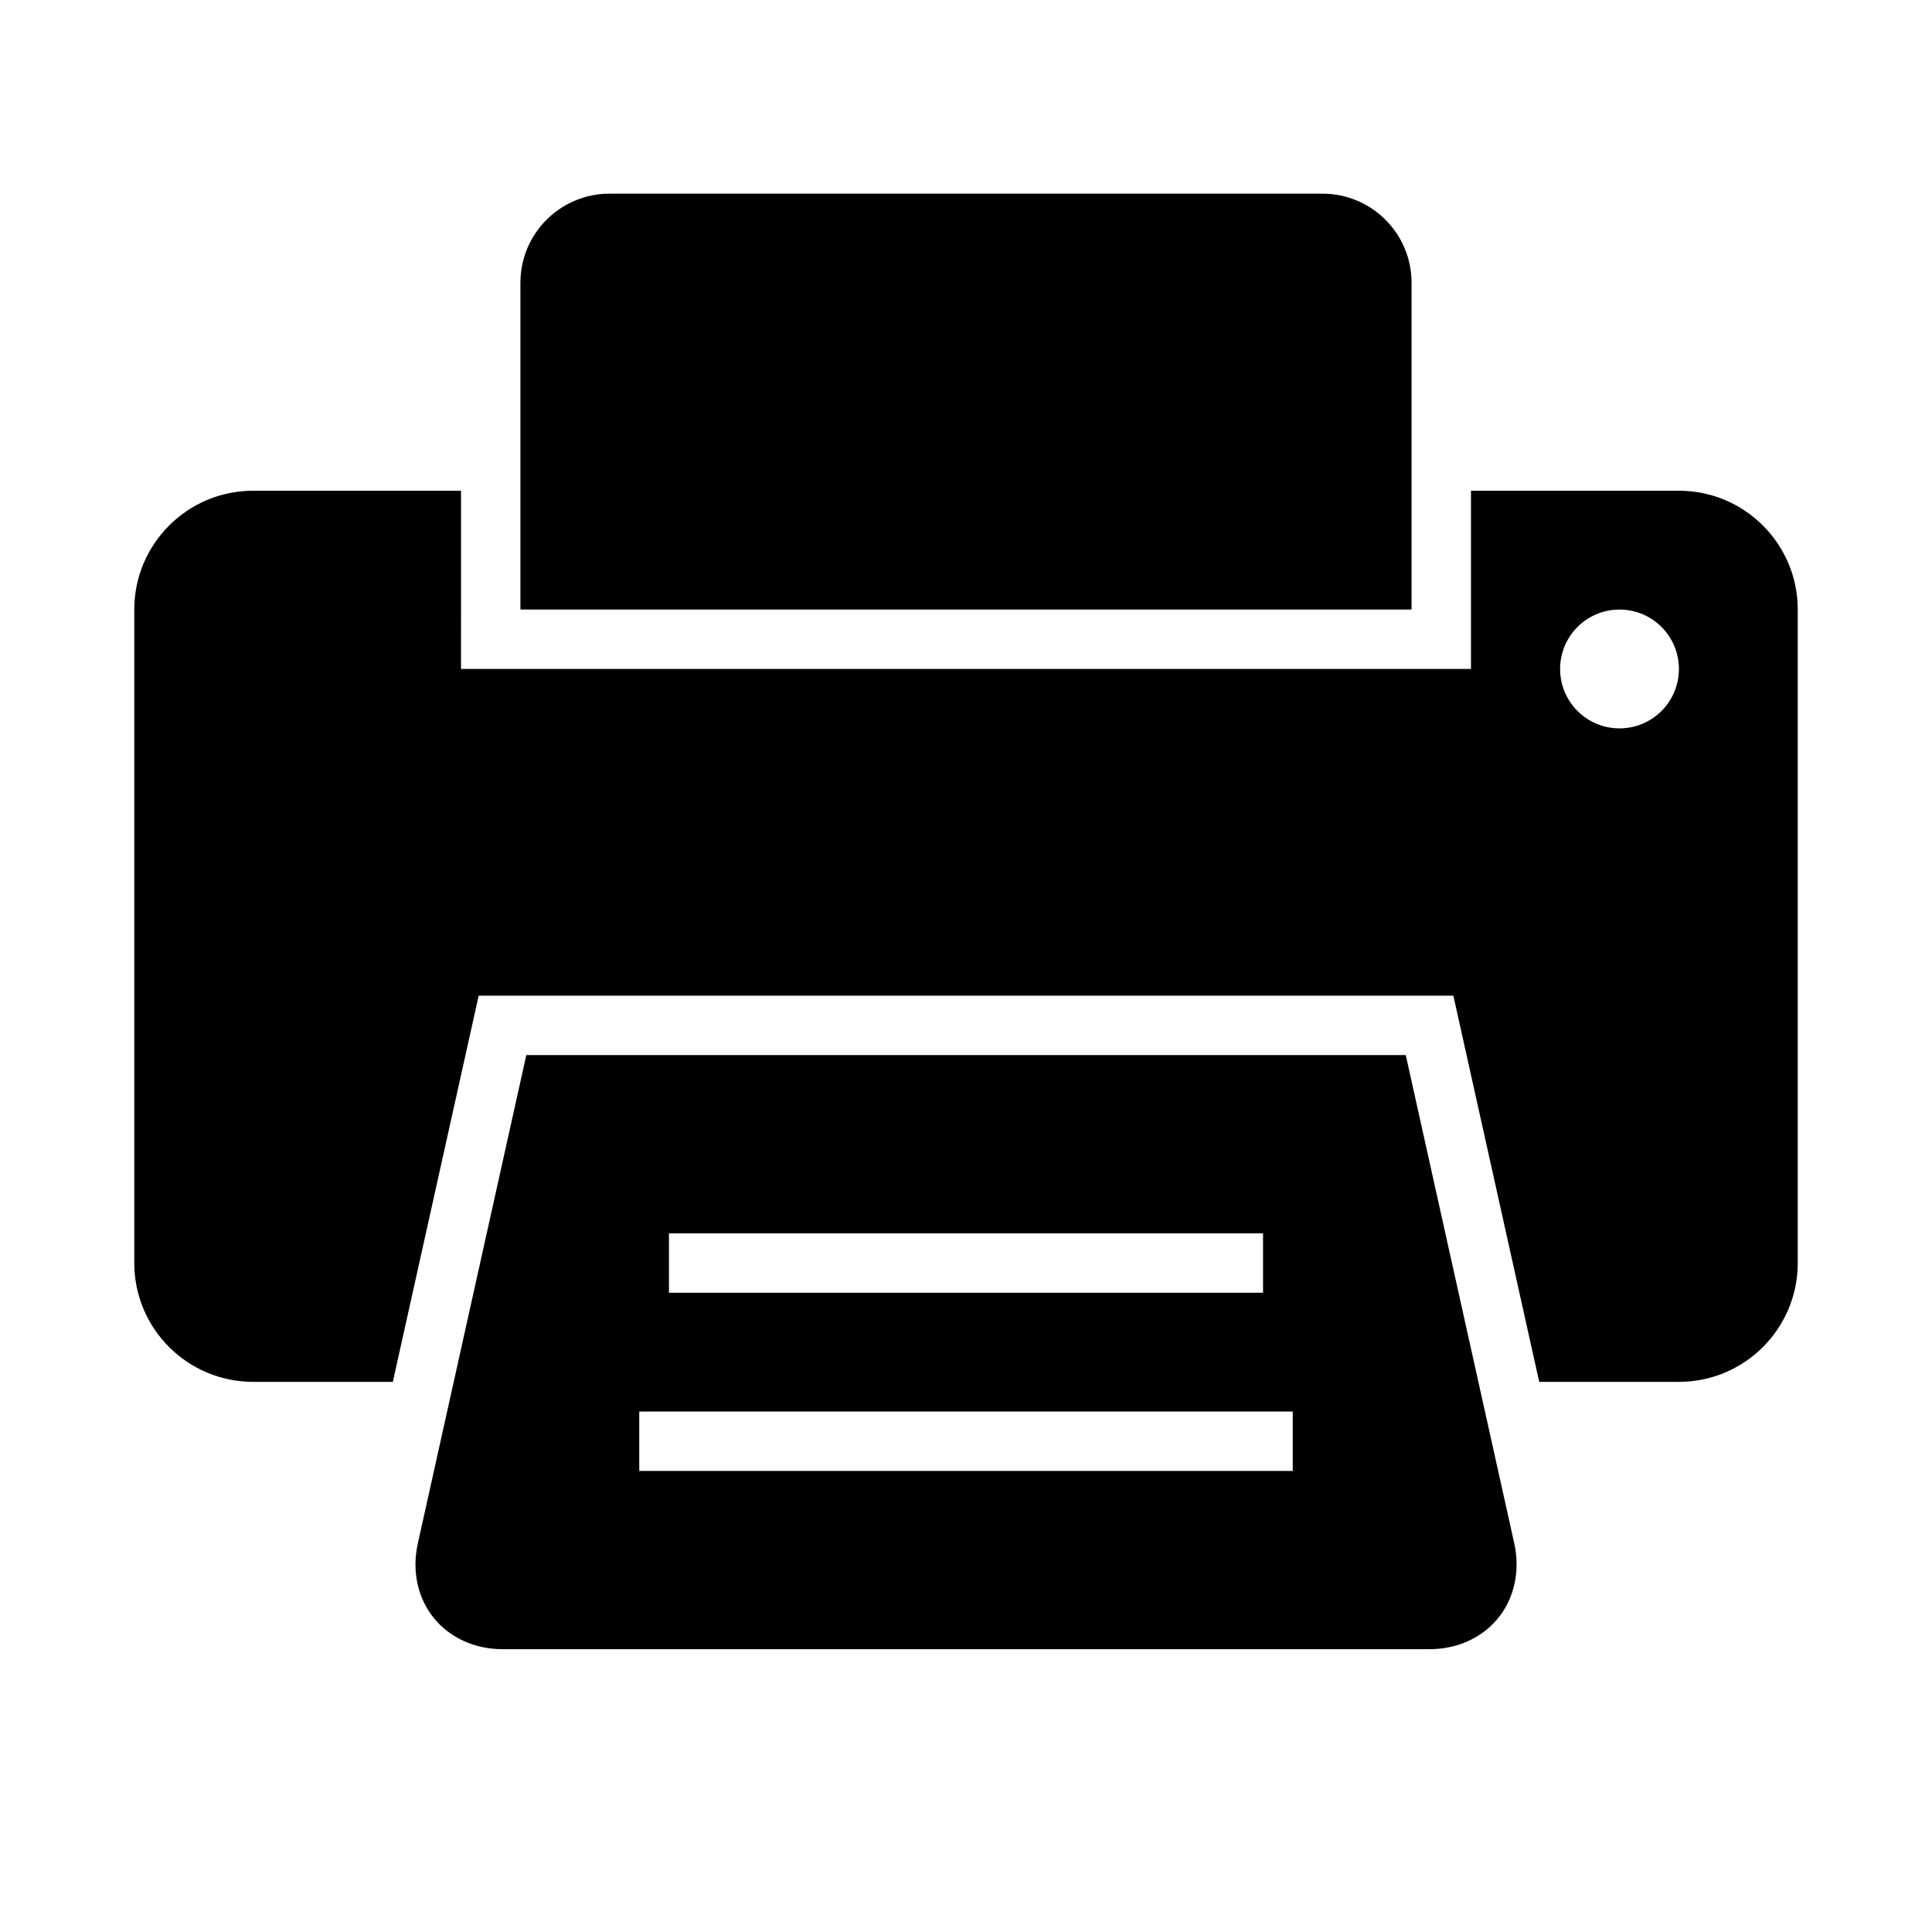
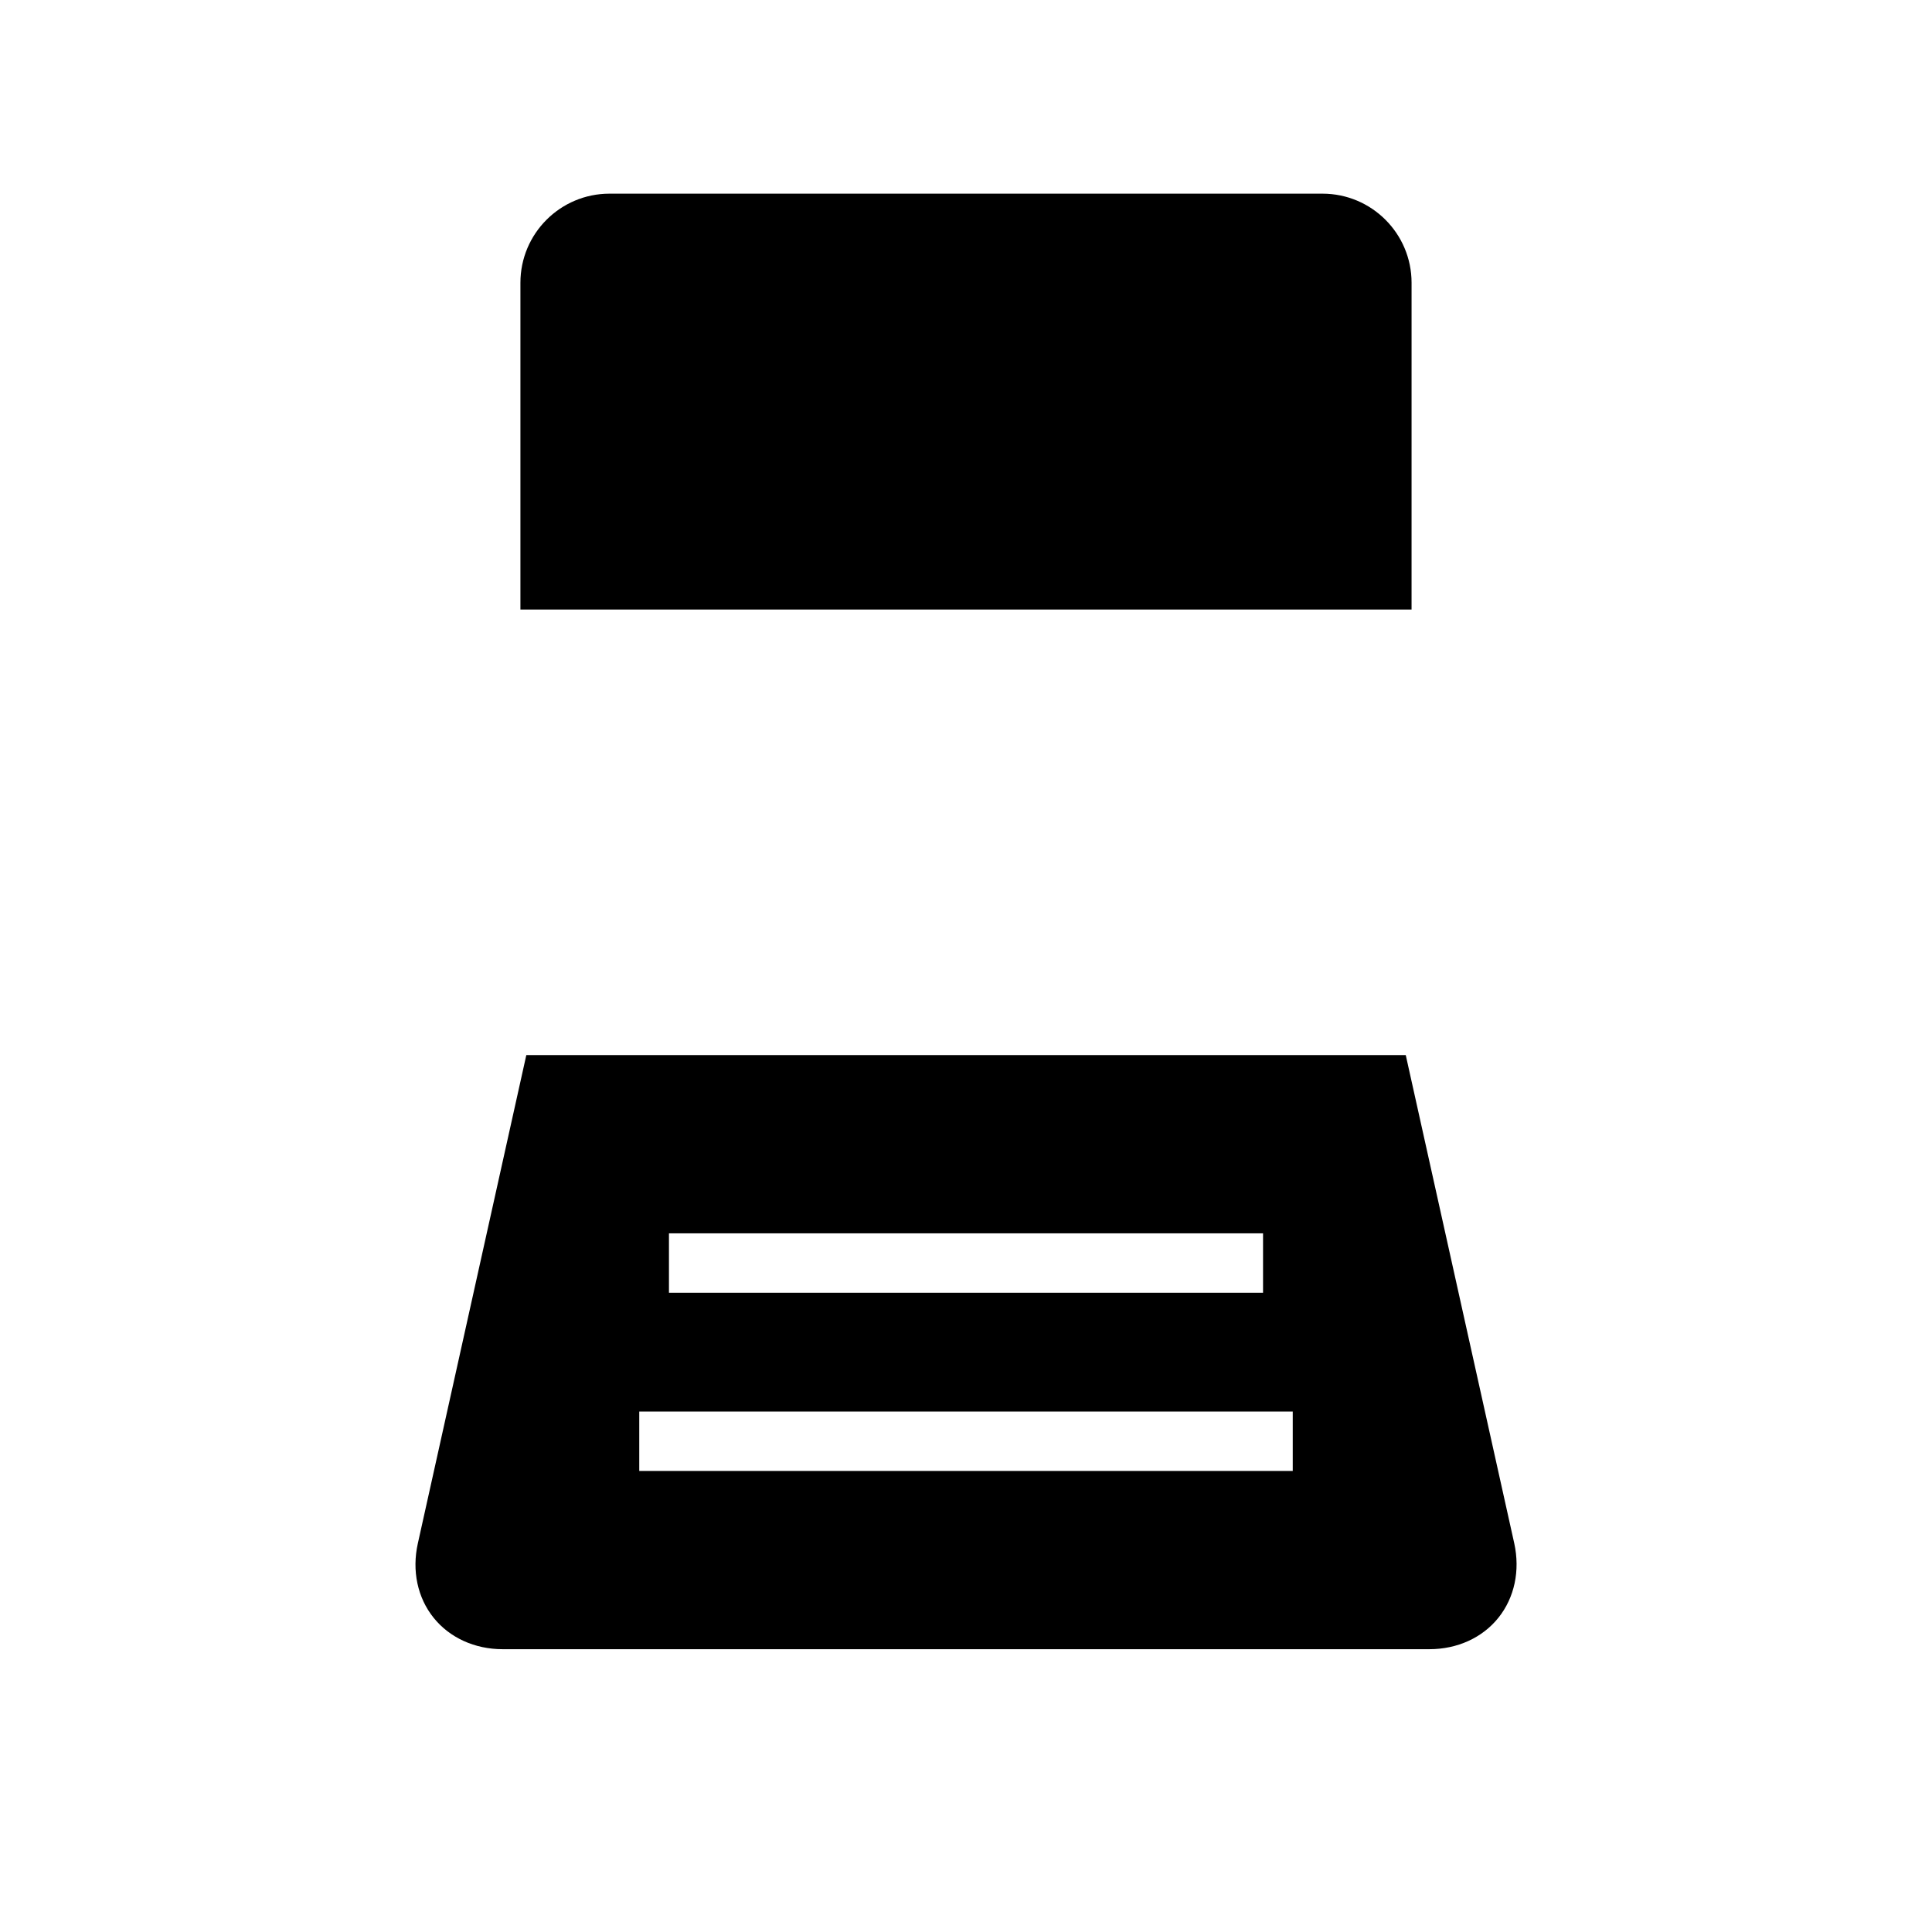
<svg xmlns="http://www.w3.org/2000/svg" fill="#000000" width="800px" height="800px" version="1.1" viewBox="144 144 512 512">
  <g>
    <path d="m516.54 423.61h-233.06l-28.75 129.42c-1.605 7.195-0.094 14.375 4.172 19.68 4.25 5.305 10.91 8.344 18.293 8.344h245.61c7.398 0 14.074-3.039 18.309-8.359 4.25-5.305 5.762-12.469 4.188-19.664zm-195.26 47.234h157.44v15.742h-157.44zm165.31 62.977h-173.18v-15.742h173.18z" />
-     <path d="m588.93 274.05h-55.105v47.23h-267.65l0.004-47.23h-55.105c-17.383 0-31.488 14.105-31.488 31.488v173.18c0 17.383 14.105 31.488 31.488 31.488h37.031l22.75-102.34h258.3l22.75 102.34h37.027c17.383 0 31.488-14.105 31.488-31.488v-173.18c0-17.383-14.105-31.488-31.488-31.488zm-15.742 62.977c-8.707 0-15.742-7.055-15.742-15.742 0-8.691 7.039-15.742 15.742-15.742 8.707 0 15.742 7.055 15.742 15.742s-7.035 15.742-15.742 15.742z" />
    <path d="m518.08 218.94c0-13.051-10.578-23.617-23.617-23.617h-188.93c-13.035 0-23.617 10.566-23.617 23.617v86.594h236.16z" />
  </g>
</svg>